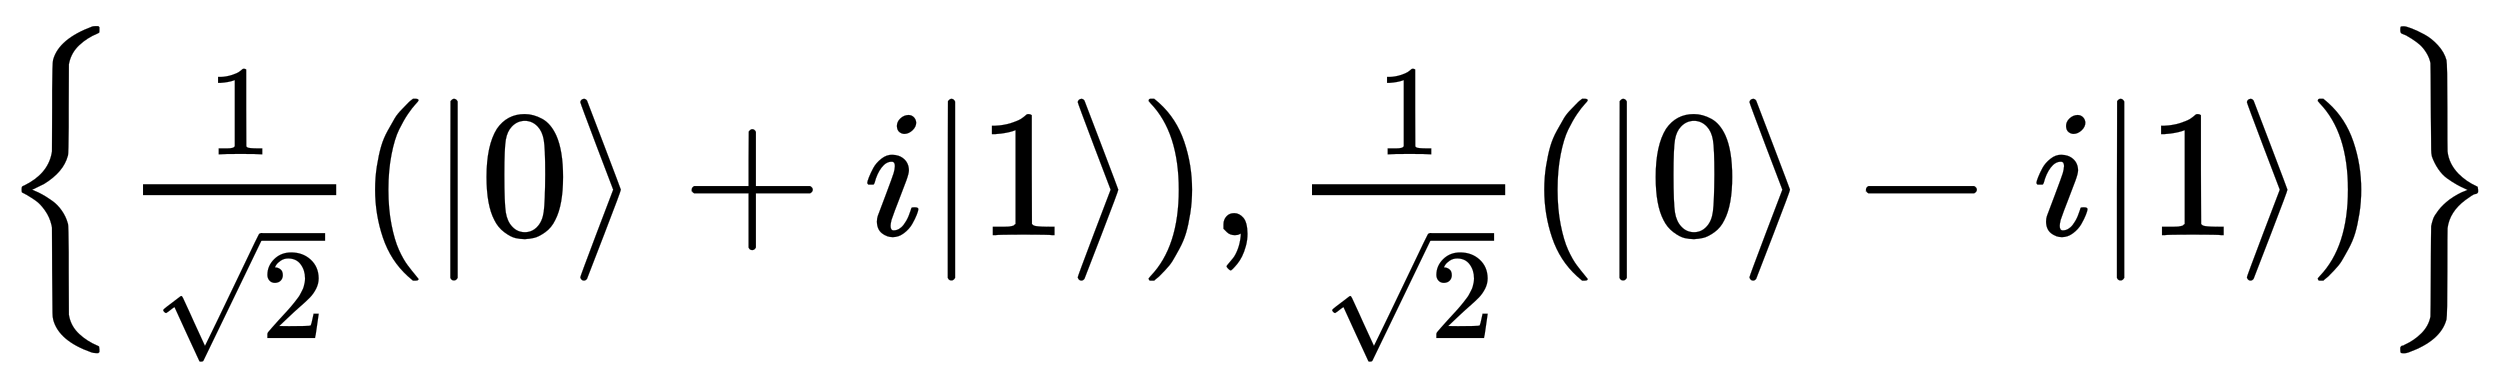
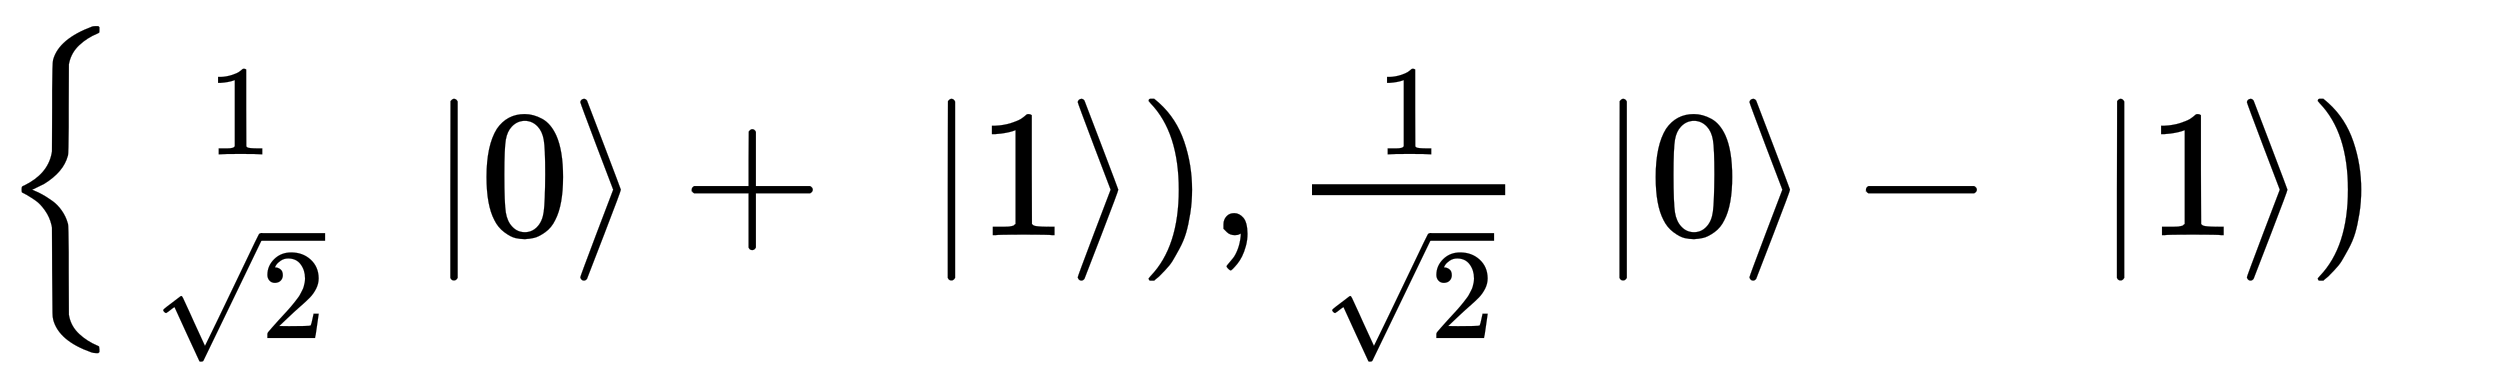
<svg xmlns="http://www.w3.org/2000/svg" xmlns:xlink="http://www.w3.org/1999/xlink" width="31.949ex" height="4.843ex" style="vertical-align: -1.838ex;" viewBox="0 -1293.7 13755.6 2085" role="img" focusable="false" aria-labelledby="MathJax-SVG-1-Title">
  <title id="MathJax-SVG-1-Title">{\textstyle \left\{{\frac {1}{\sqrt {2}}}(|0\rangle +i|1\rangle ),{\frac {1}{\sqrt {2}}}(|0\rangle -i|1\rangle )\right\}}</title>
  <defs aria-hidden="true">
    <path stroke-width="1" id="E1-MJMAIN-7B" d="M434 -231Q434 -244 428 -250H410Q281 -250 230 -184Q225 -177 222 -172T217 -161T213 -148T211 -133T210 -111T209 -84T209 -47T209 0Q209 21 209 53Q208 142 204 153Q203 154 203 155Q189 191 153 211T82 231Q71 231 68 234T65 250T68 266T82 269Q116 269 152 289T203 345Q208 356 208 377T209 529V579Q209 634 215 656T244 698Q270 724 324 740Q361 748 377 749Q379 749 390 749T408 750H428Q434 744 434 732Q434 719 431 716Q429 713 415 713Q362 710 332 689T296 647Q291 634 291 499V417Q291 370 288 353T271 314Q240 271 184 255L170 250L184 245Q202 239 220 230T262 196T290 137Q291 131 291 1Q291 -134 296 -147Q306 -174 339 -192T415 -213Q429 -213 431 -216Q434 -219 434 -231Z" />
    <path stroke-width="1" id="E1-MJMAIN-31" d="M213 578L200 573Q186 568 160 563T102 556H83V602H102Q149 604 189 617T245 641T273 663Q275 666 285 666Q294 666 302 660V361L303 61Q310 54 315 52T339 48T401 46H427V0H416Q395 3 257 3Q121 3 100 0H88V46H114Q136 46 152 46T177 47T193 50T201 52T207 57T213 61V578Z" />
    <path stroke-width="1" id="E1-MJMAIN-32" d="M109 429Q82 429 66 447T50 491Q50 562 103 614T235 666Q326 666 387 610T449 465Q449 422 429 383T381 315T301 241Q265 210 201 149L142 93L218 92Q375 92 385 97Q392 99 409 186V189H449V186Q448 183 436 95T421 3V0H50V19V31Q50 38 56 46T86 81Q115 113 136 137Q145 147 170 174T204 211T233 244T261 278T284 308T305 340T320 369T333 401T340 431T343 464Q343 527 309 573T212 619Q179 619 154 602T119 569T109 550Q109 549 114 549Q132 549 151 535T170 489Q170 464 154 447T109 429Z" />
    <path stroke-width="1" id="E1-MJMAIN-221A" d="M95 178Q89 178 81 186T72 200T103 230T169 280T207 309Q209 311 212 311H213Q219 311 227 294T281 177Q300 134 312 108L397 -77Q398 -77 501 136T707 565T814 786Q820 800 834 800Q841 800 846 794T853 782V776L620 293L385 -193Q381 -200 366 -200Q357 -200 354 -197Q352 -195 256 15L160 225L144 214Q129 202 113 190T95 178Z" />
-     <path stroke-width="1" id="E1-MJMAIN-28" d="M94 250Q94 319 104 381T127 488T164 576T202 643T244 695T277 729T302 750H315H319Q333 750 333 741Q333 738 316 720T275 667T226 581T184 443T167 250T184 58T225 -81T274 -167T316 -220T333 -241Q333 -250 318 -250H315H302L274 -226Q180 -141 137 -14T94 250Z" />
    <path stroke-width="1" id="E1-MJMAIN-7C" d="M139 -249H137Q125 -249 119 -235V251L120 737Q130 750 139 750Q152 750 159 735V-235Q151 -249 141 -249H139Z" />
    <path stroke-width="1" id="E1-MJMAIN-30" d="M96 585Q152 666 249 666Q297 666 345 640T423 548Q460 465 460 320Q460 165 417 83Q397 41 362 16T301 -15T250 -22Q224 -22 198 -16T137 16T82 83Q39 165 39 320Q39 494 96 585ZM321 597Q291 629 250 629Q208 629 178 597Q153 571 145 525T137 333Q137 175 145 125T181 46Q209 16 250 16Q290 16 318 46Q347 76 354 130T362 333Q362 478 354 524T321 597Z" />
    <path stroke-width="1" id="E1-MJMAIN-27E9" d="M55 732Q56 739 61 744T75 750Q85 750 92 740Q95 733 186 494T278 250T187 6T92 -240Q85 -250 75 -250Q67 -250 62 -245T55 -232Q55 -227 145 11Q236 248 236 250T145 489Q55 727 55 732Z" />
    <path stroke-width="1" id="E1-MJMAIN-2B" d="M56 237T56 250T70 270H369V420L370 570Q380 583 389 583Q402 583 409 568V270H707Q722 262 722 250T707 230H409V-68Q401 -82 391 -82H389H387Q375 -82 369 -68V230H70Q56 237 56 250Z" />
-     <path stroke-width="1" id="E1-MJMATHI-69" d="M184 600Q184 624 203 642T247 661Q265 661 277 649T290 619Q290 596 270 577T226 557Q211 557 198 567T184 600ZM21 287Q21 295 30 318T54 369T98 420T158 442Q197 442 223 419T250 357Q250 340 236 301T196 196T154 83Q149 61 149 51Q149 26 166 26Q175 26 185 29T208 43T235 78T260 137Q263 149 265 151T282 153Q302 153 302 143Q302 135 293 112T268 61T223 11T161 -11Q129 -11 102 10T74 74Q74 91 79 106T122 220Q160 321 166 341T173 380Q173 404 156 404H154Q124 404 99 371T61 287Q60 286 59 284T58 281T56 279T53 278T49 278T41 278H27Q21 284 21 287Z" />
    <path stroke-width="1" id="E1-MJMAIN-29" d="M60 749L64 750Q69 750 74 750H86L114 726Q208 641 251 514T294 250Q294 182 284 119T261 12T224 -76T186 -143T145 -194T113 -227T90 -246Q87 -249 86 -250H74Q66 -250 63 -250T58 -247T55 -238Q56 -237 66 -225Q221 -64 221 250T66 725Q56 737 55 738Q55 746 60 749Z" />
    <path stroke-width="1" id="E1-MJMAIN-2C" d="M78 35T78 60T94 103T137 121Q165 121 187 96T210 8Q210 -27 201 -60T180 -117T154 -158T130 -185T117 -194Q113 -194 104 -185T95 -172Q95 -168 106 -156T131 -126T157 -76T173 -3V9L172 8Q170 7 167 6T161 3T152 1T140 0Q113 0 96 17Z" />
    <path stroke-width="1" id="E1-MJMAIN-2212" d="M84 237T84 250T98 270H679Q694 262 694 250T679 230H98Q84 237 84 250Z" />
    <path stroke-width="1" id="E1-MJMAIN-7D" d="M65 731Q65 745 68 747T88 750Q171 750 216 725T279 670Q288 649 289 635T291 501Q292 362 293 357Q306 312 345 291T417 269Q428 269 431 266T434 250T431 234T417 231Q380 231 345 210T298 157Q293 143 292 121T291 -28V-79Q291 -134 285 -156T256 -198Q202 -250 89 -250Q71 -250 68 -247T65 -230Q65 -224 65 -223T66 -218T69 -214T77 -213Q91 -213 108 -210T146 -200T183 -177T207 -139Q208 -134 209 3L210 139Q223 196 280 230Q315 247 330 250Q305 257 280 270Q225 304 212 352L210 362L209 498Q208 635 207 640Q195 680 154 696T77 713Q68 713 67 716T65 731Z" />
    <path stroke-width="1" id="E1-MJSZ2-7B" d="M547 -643L541 -649H528Q515 -649 503 -645Q324 -582 293 -466Q289 -449 289 -428T287 -200L286 42L284 53Q274 98 248 135T196 190T146 222L121 235Q119 239 119 250Q119 262 121 266T133 273Q262 336 284 449L286 460L287 701Q287 737 287 794Q288 949 292 963Q293 966 293 967Q325 1080 508 1148Q516 1150 527 1150H541L547 1144V1130Q547 1117 546 1115T536 1109Q480 1086 437 1046T381 950L379 940L378 699Q378 657 378 594Q377 452 374 438Q373 437 373 436Q350 348 243 282Q192 257 186 254L176 251L188 245Q211 236 234 223T287 189T340 135T373 65Q373 64 374 63Q377 49 378 -93Q378 -156 378 -198L379 -438L381 -449Q393 -504 436 -544T536 -608Q544 -611 545 -613T547 -629V-643Z" />
-     <path stroke-width="1" id="E1-MJSZ2-7D" d="M119 1130Q119 1144 121 1147T135 1150H139Q151 1150 182 1138T252 1105T326 1046T373 964Q378 942 378 702Q378 469 379 462Q386 394 439 339Q482 296 535 272Q544 268 545 266T547 251Q547 241 547 238T542 231T531 227T510 217T477 194Q390 129 379 39Q378 32 378 -201Q378 -441 373 -463Q342 -580 165 -644Q152 -649 139 -649Q125 -649 122 -646T119 -629Q119 -622 119 -619T121 -614T124 -610T132 -607T143 -602Q195 -579 235 -539T285 -447Q286 -435 287 -199T289 51Q294 74 300 91T329 138T390 197Q412 213 436 226T475 244L489 250L472 258Q455 265 430 279T377 313T327 366T293 434Q289 451 289 472T287 699Q286 941 285 948Q279 978 262 1005T227 1048T184 1080T151 1100T129 1109L127 1110Q119 1113 119 1130Z" />
  </defs>
  <g stroke="currentColor" fill="currentColor" stroke-width="0" transform="matrix(1 0 0 -1 0 0)" aria-hidden="true">
    <use xlink:href="#E1-MJSZ2-7B" />
    <g transform="translate(667,0)">
      <g transform="translate(120,0)">
-         <rect stroke="none" width="1063" height="60" x="0" y="220" />
        <use transform="scale(0.707)" xlink:href="#E1-MJMAIN-31" x="501" y="629" />
        <g transform="translate(60,-566)">
          <use transform="scale(0.707)" xlink:href="#E1-MJMAIN-221A" x="0" y="16" />
          <rect stroke="none" width="353" height="42" x="589" y="535" />
          <use transform="scale(0.707)" xlink:href="#E1-MJMAIN-32" x="833" y="0" />
        </g>
      </g>
      <use xlink:href="#E1-MJMAIN-28" x="1303" y="0" />
      <use xlink:href="#E1-MJMAIN-7C" x="1692" y="0" />
      <use xlink:href="#E1-MJMAIN-30" x="1971" y="0" />
      <use xlink:href="#E1-MJMAIN-27E9" x="2471" y="0" />
      <use xlink:href="#E1-MJMAIN-2B" x="3083" y="0" />
      <use xlink:href="#E1-MJMATHI-69" x="4084" y="0" />
      <use xlink:href="#E1-MJMAIN-7C" x="4429" y="0" />
      <use xlink:href="#E1-MJMAIN-31" x="4708" y="0" />
      <use xlink:href="#E1-MJMAIN-27E9" x="5208" y="0" />
      <use xlink:href="#E1-MJMAIN-29" x="5598" y="0" />
      <use xlink:href="#E1-MJMAIN-2C" x="5987" y="0" />
      <g transform="translate(6432,0)">
        <g transform="translate(120,0)">
          <rect stroke="none" width="1063" height="60" x="0" y="220" />
          <use transform="scale(0.707)" xlink:href="#E1-MJMAIN-31" x="501" y="629" />
          <g transform="translate(60,-566)">
            <use transform="scale(0.707)" xlink:href="#E1-MJMAIN-221A" x="0" y="16" />
            <rect stroke="none" width="353" height="42" x="589" y="535" />
            <use transform="scale(0.707)" xlink:href="#E1-MJMAIN-32" x="833" y="0" />
          </g>
        </g>
      </g>
      <use xlink:href="#E1-MJMAIN-28" x="7736" y="0" />
      <use xlink:href="#E1-MJMAIN-7C" x="8125" y="0" />
      <use xlink:href="#E1-MJMAIN-30" x="8404" y="0" />
      <use xlink:href="#E1-MJMAIN-27E9" x="8904" y="0" />
      <use xlink:href="#E1-MJMAIN-2212" x="9516" y="0" />
      <use xlink:href="#E1-MJMATHI-69" x="10517" y="0" />
      <use xlink:href="#E1-MJMAIN-7C" x="10862" y="0" />
      <use xlink:href="#E1-MJMAIN-31" x="11141" y="0" />
      <use xlink:href="#E1-MJMAIN-27E9" x="11641" y="0" />
      <use xlink:href="#E1-MJMAIN-29" x="12031" y="0" />
    </g>
    <use xlink:href="#E1-MJSZ2-7D" x="13088" y="-1" />
  </g>
</svg>